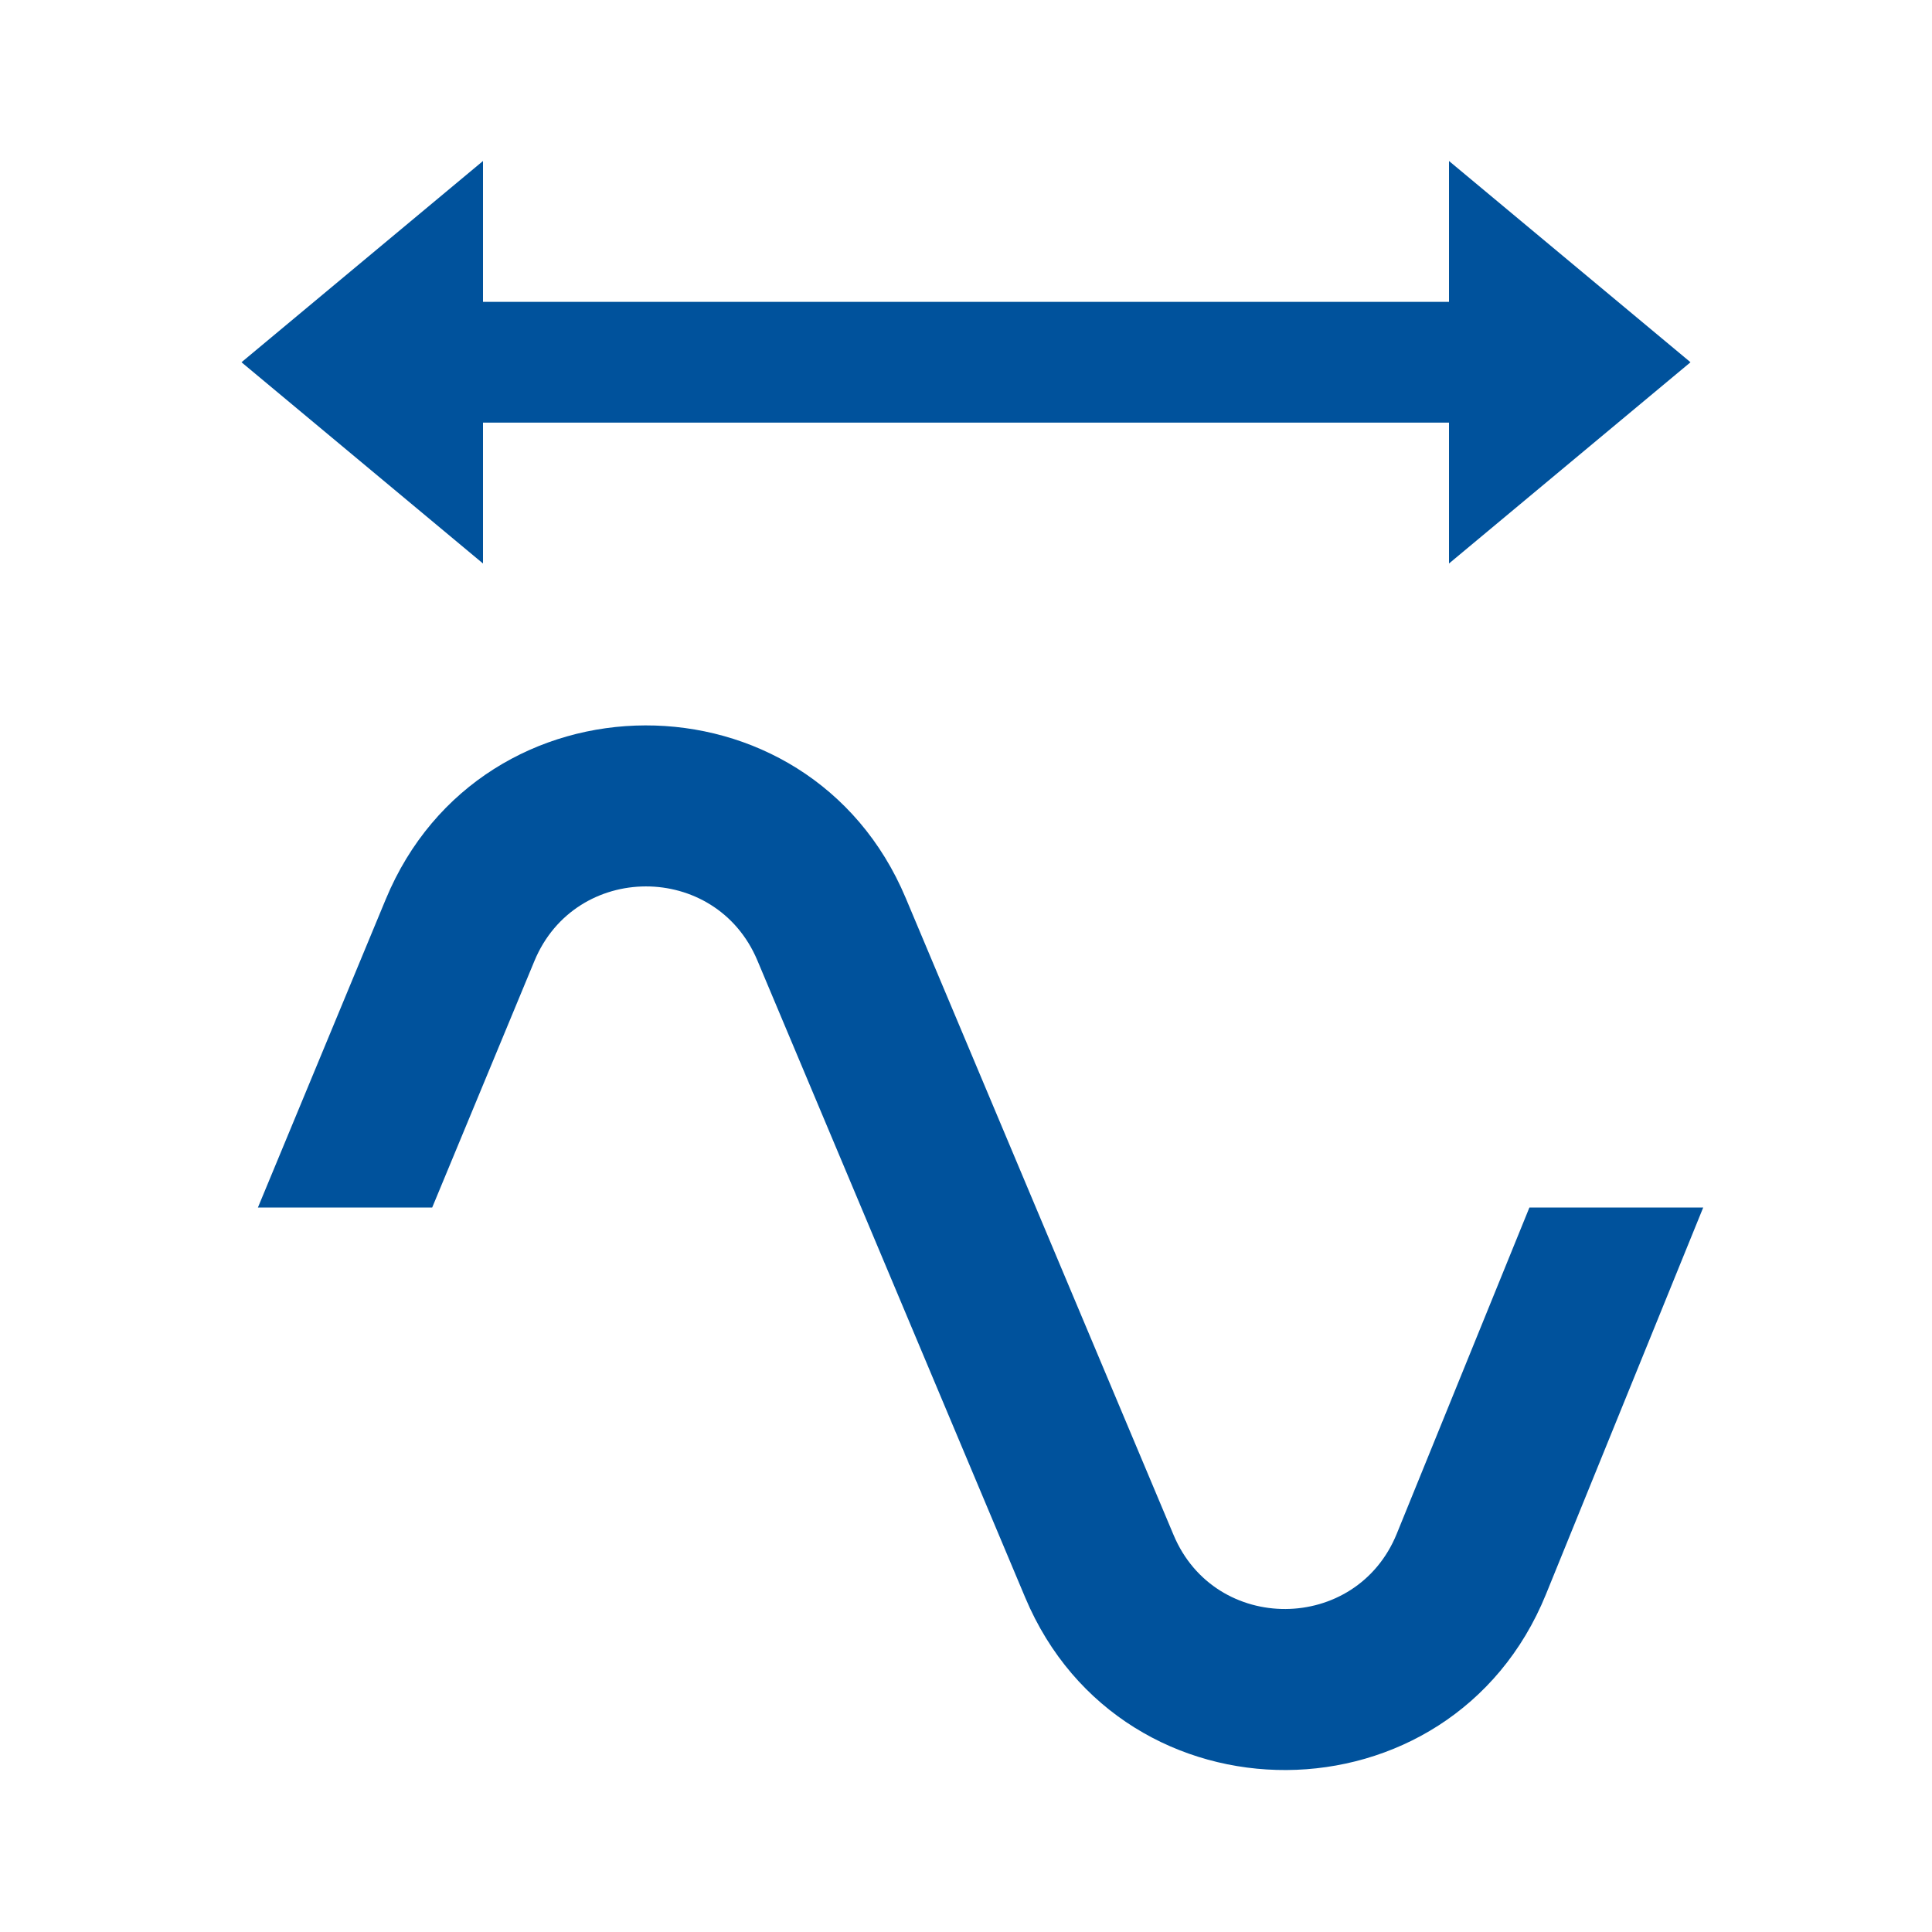
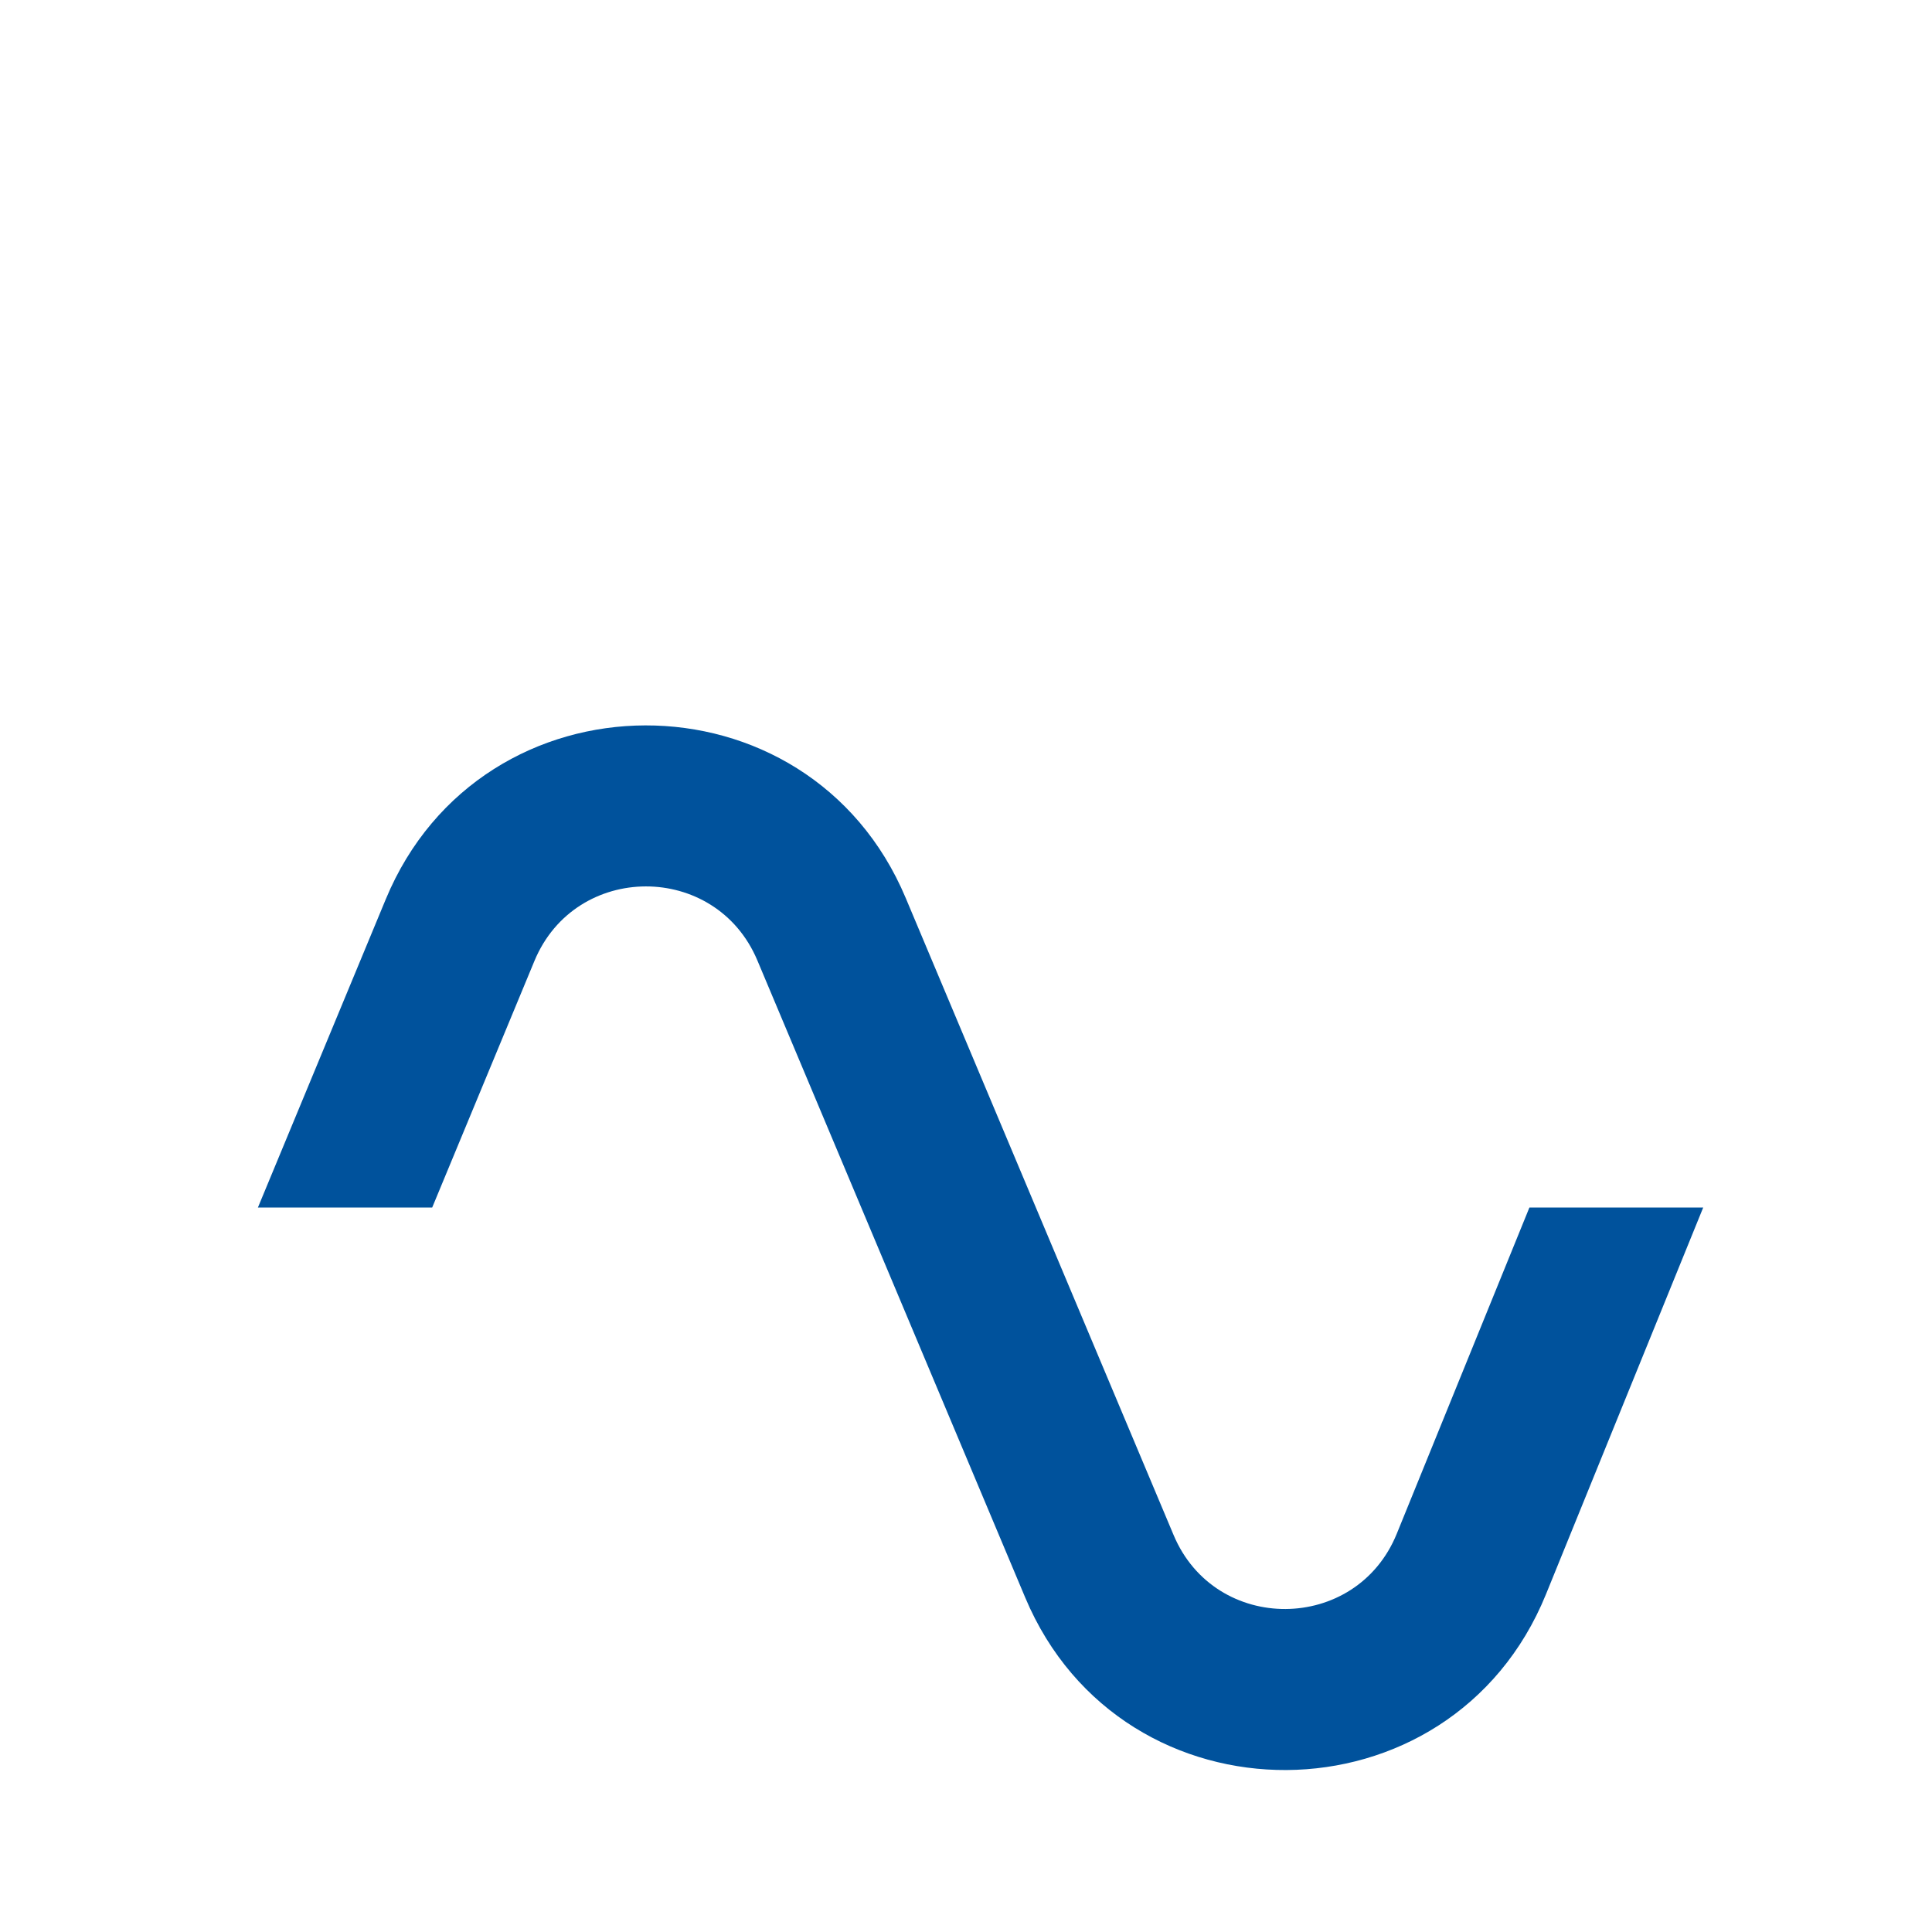
<svg xmlns="http://www.w3.org/2000/svg" viewBox="0 0 24 24" height="800px" width="800px" fill="#00529C">
  <g stroke-width="0" id="SVGRepo_bgCarrier" />
  <g stroke-linejoin="round" stroke-linecap="round" id="SVGRepo_tracerCarrier" />
  <g id="SVGRepo_iconCarrier">
-     <path d="M3 4.5L6 7L6 5.25H18V7L21 4.5L18 2V3.75H6L6 2L3 4.5Z" />
    <path d="M6.639 11.937C7.15 10.706 8.891 10.702 9.408 11.93L12.735 19.844C13.944 22.721 18.028 22.697 19.204 19.806L21.158 15H18.999L17.351 19.053C16.847 20.291 15.097 20.302 14.579 19.069L11.251 11.155C10.047 8.289 5.983 8.299 4.792 11.171L3.204 15H5.369L6.639 11.937Z" />
  </g>
</svg>